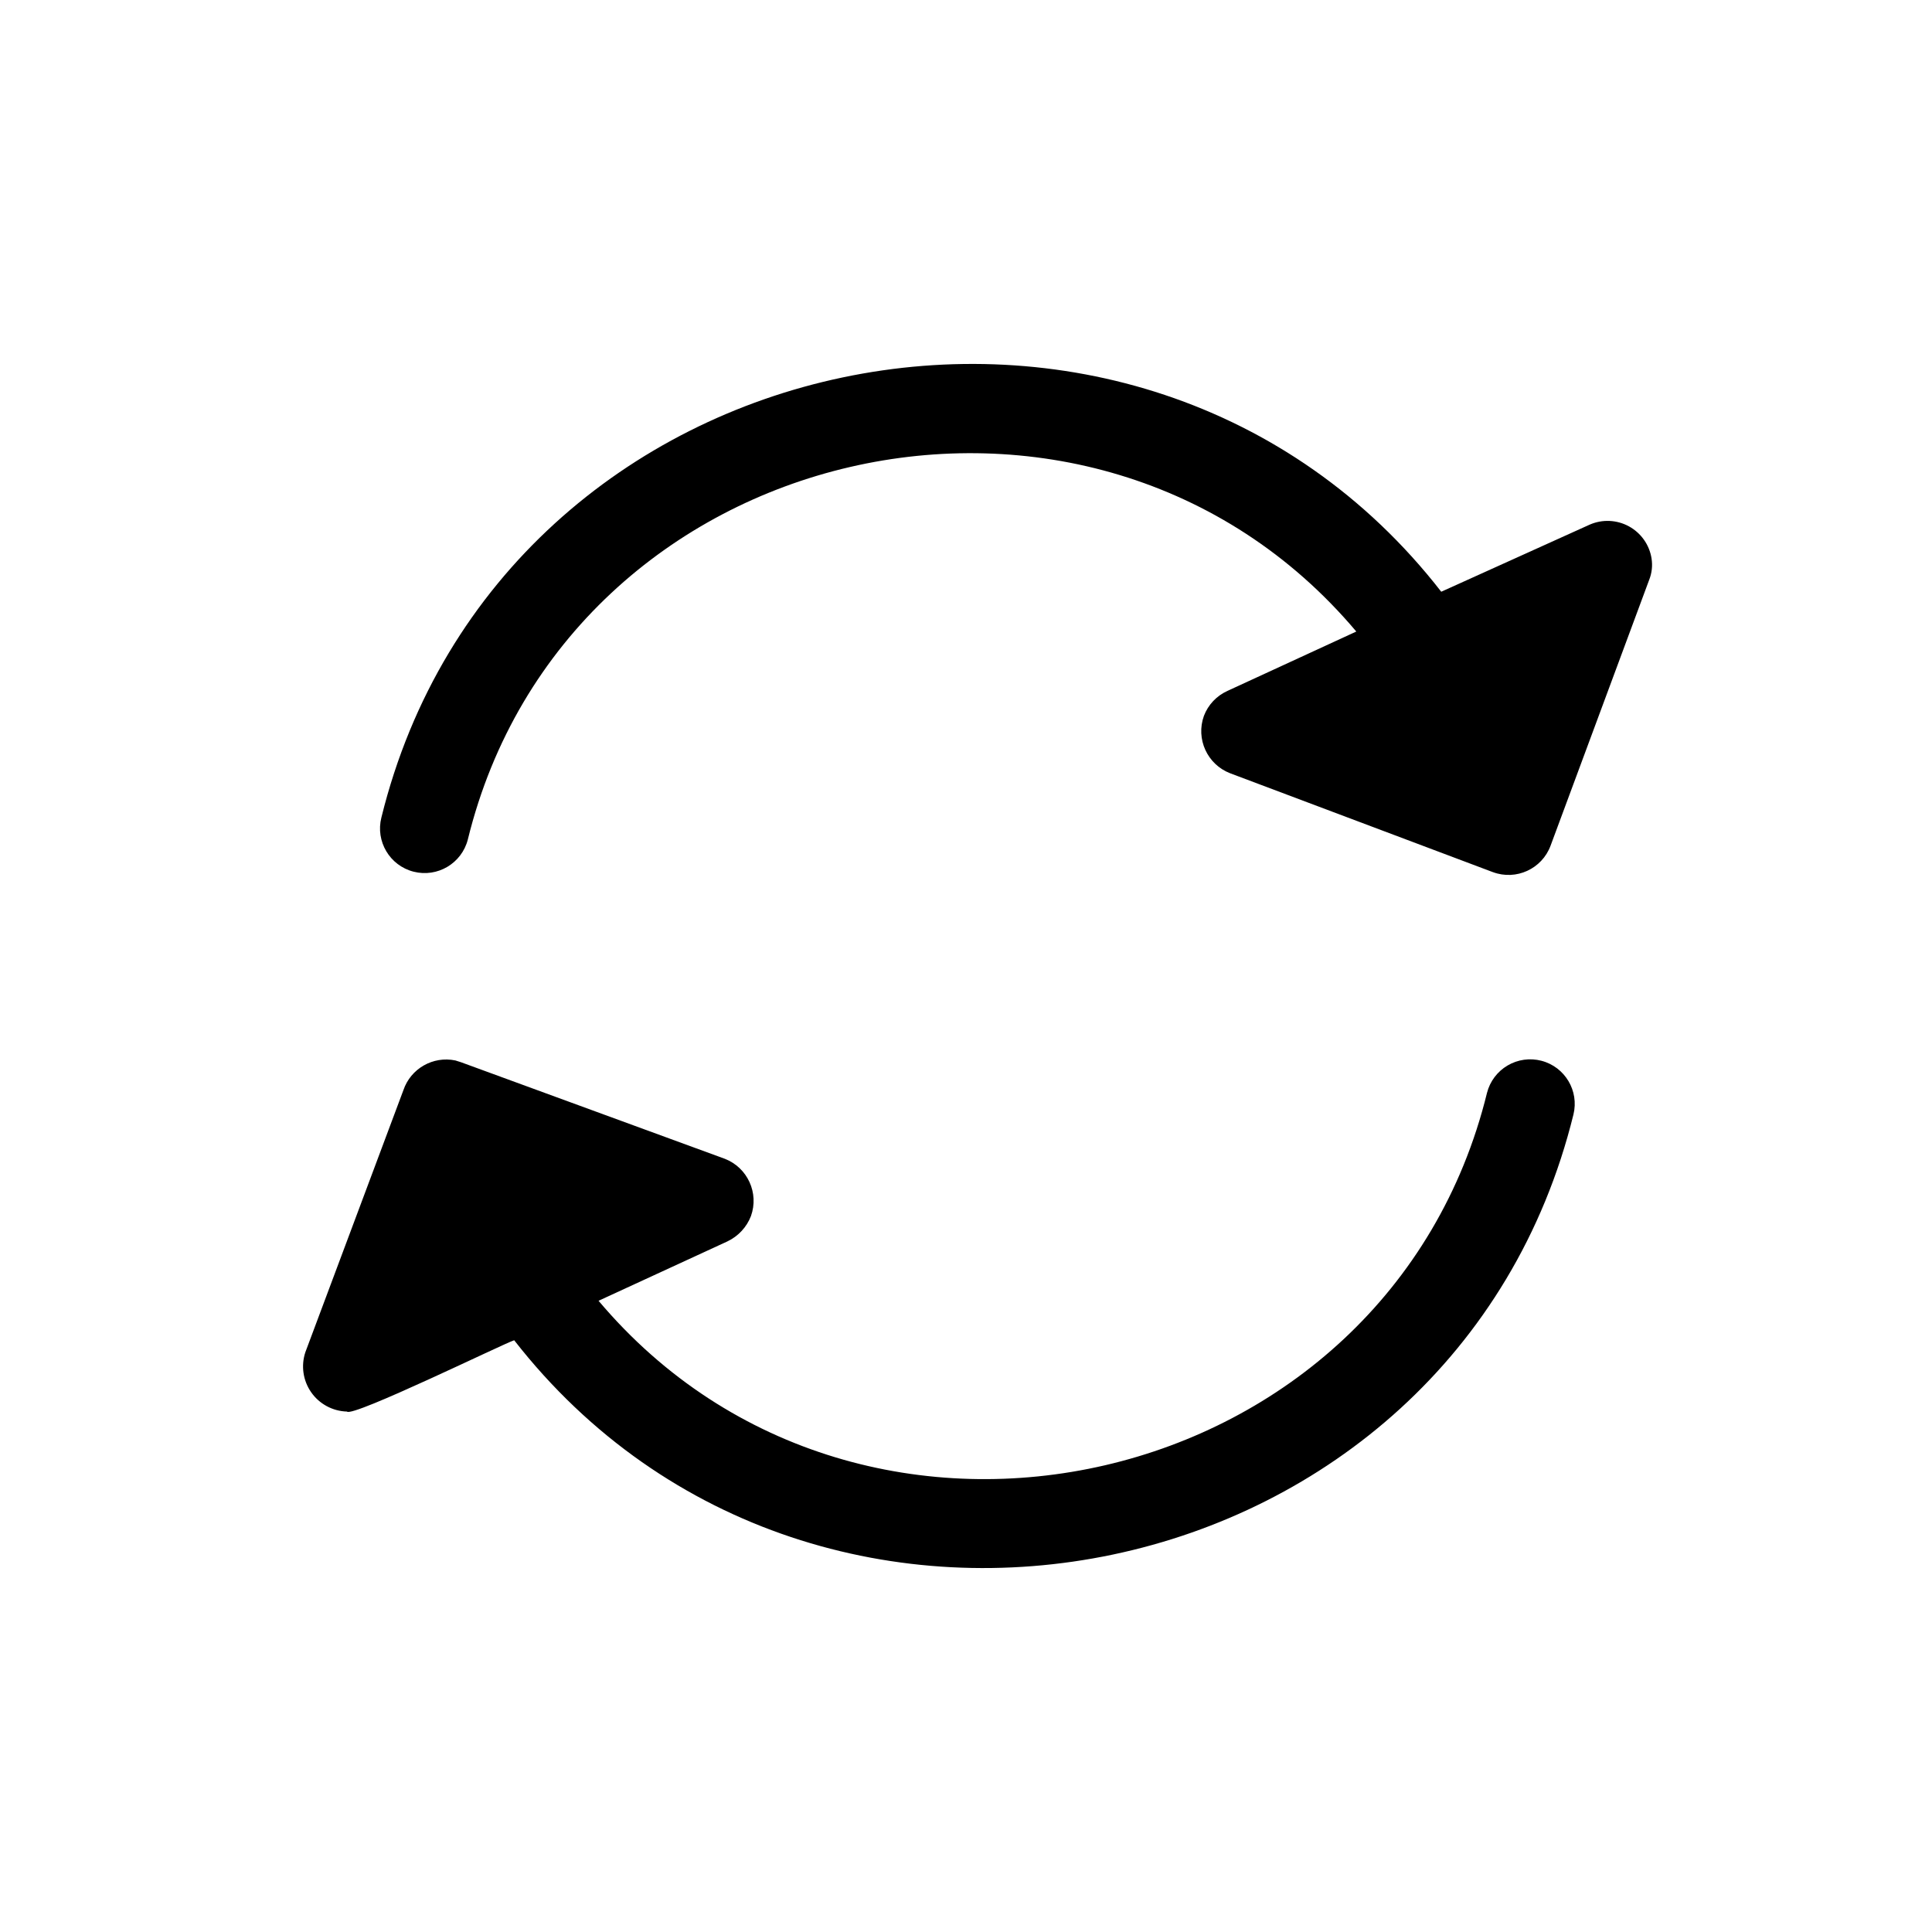
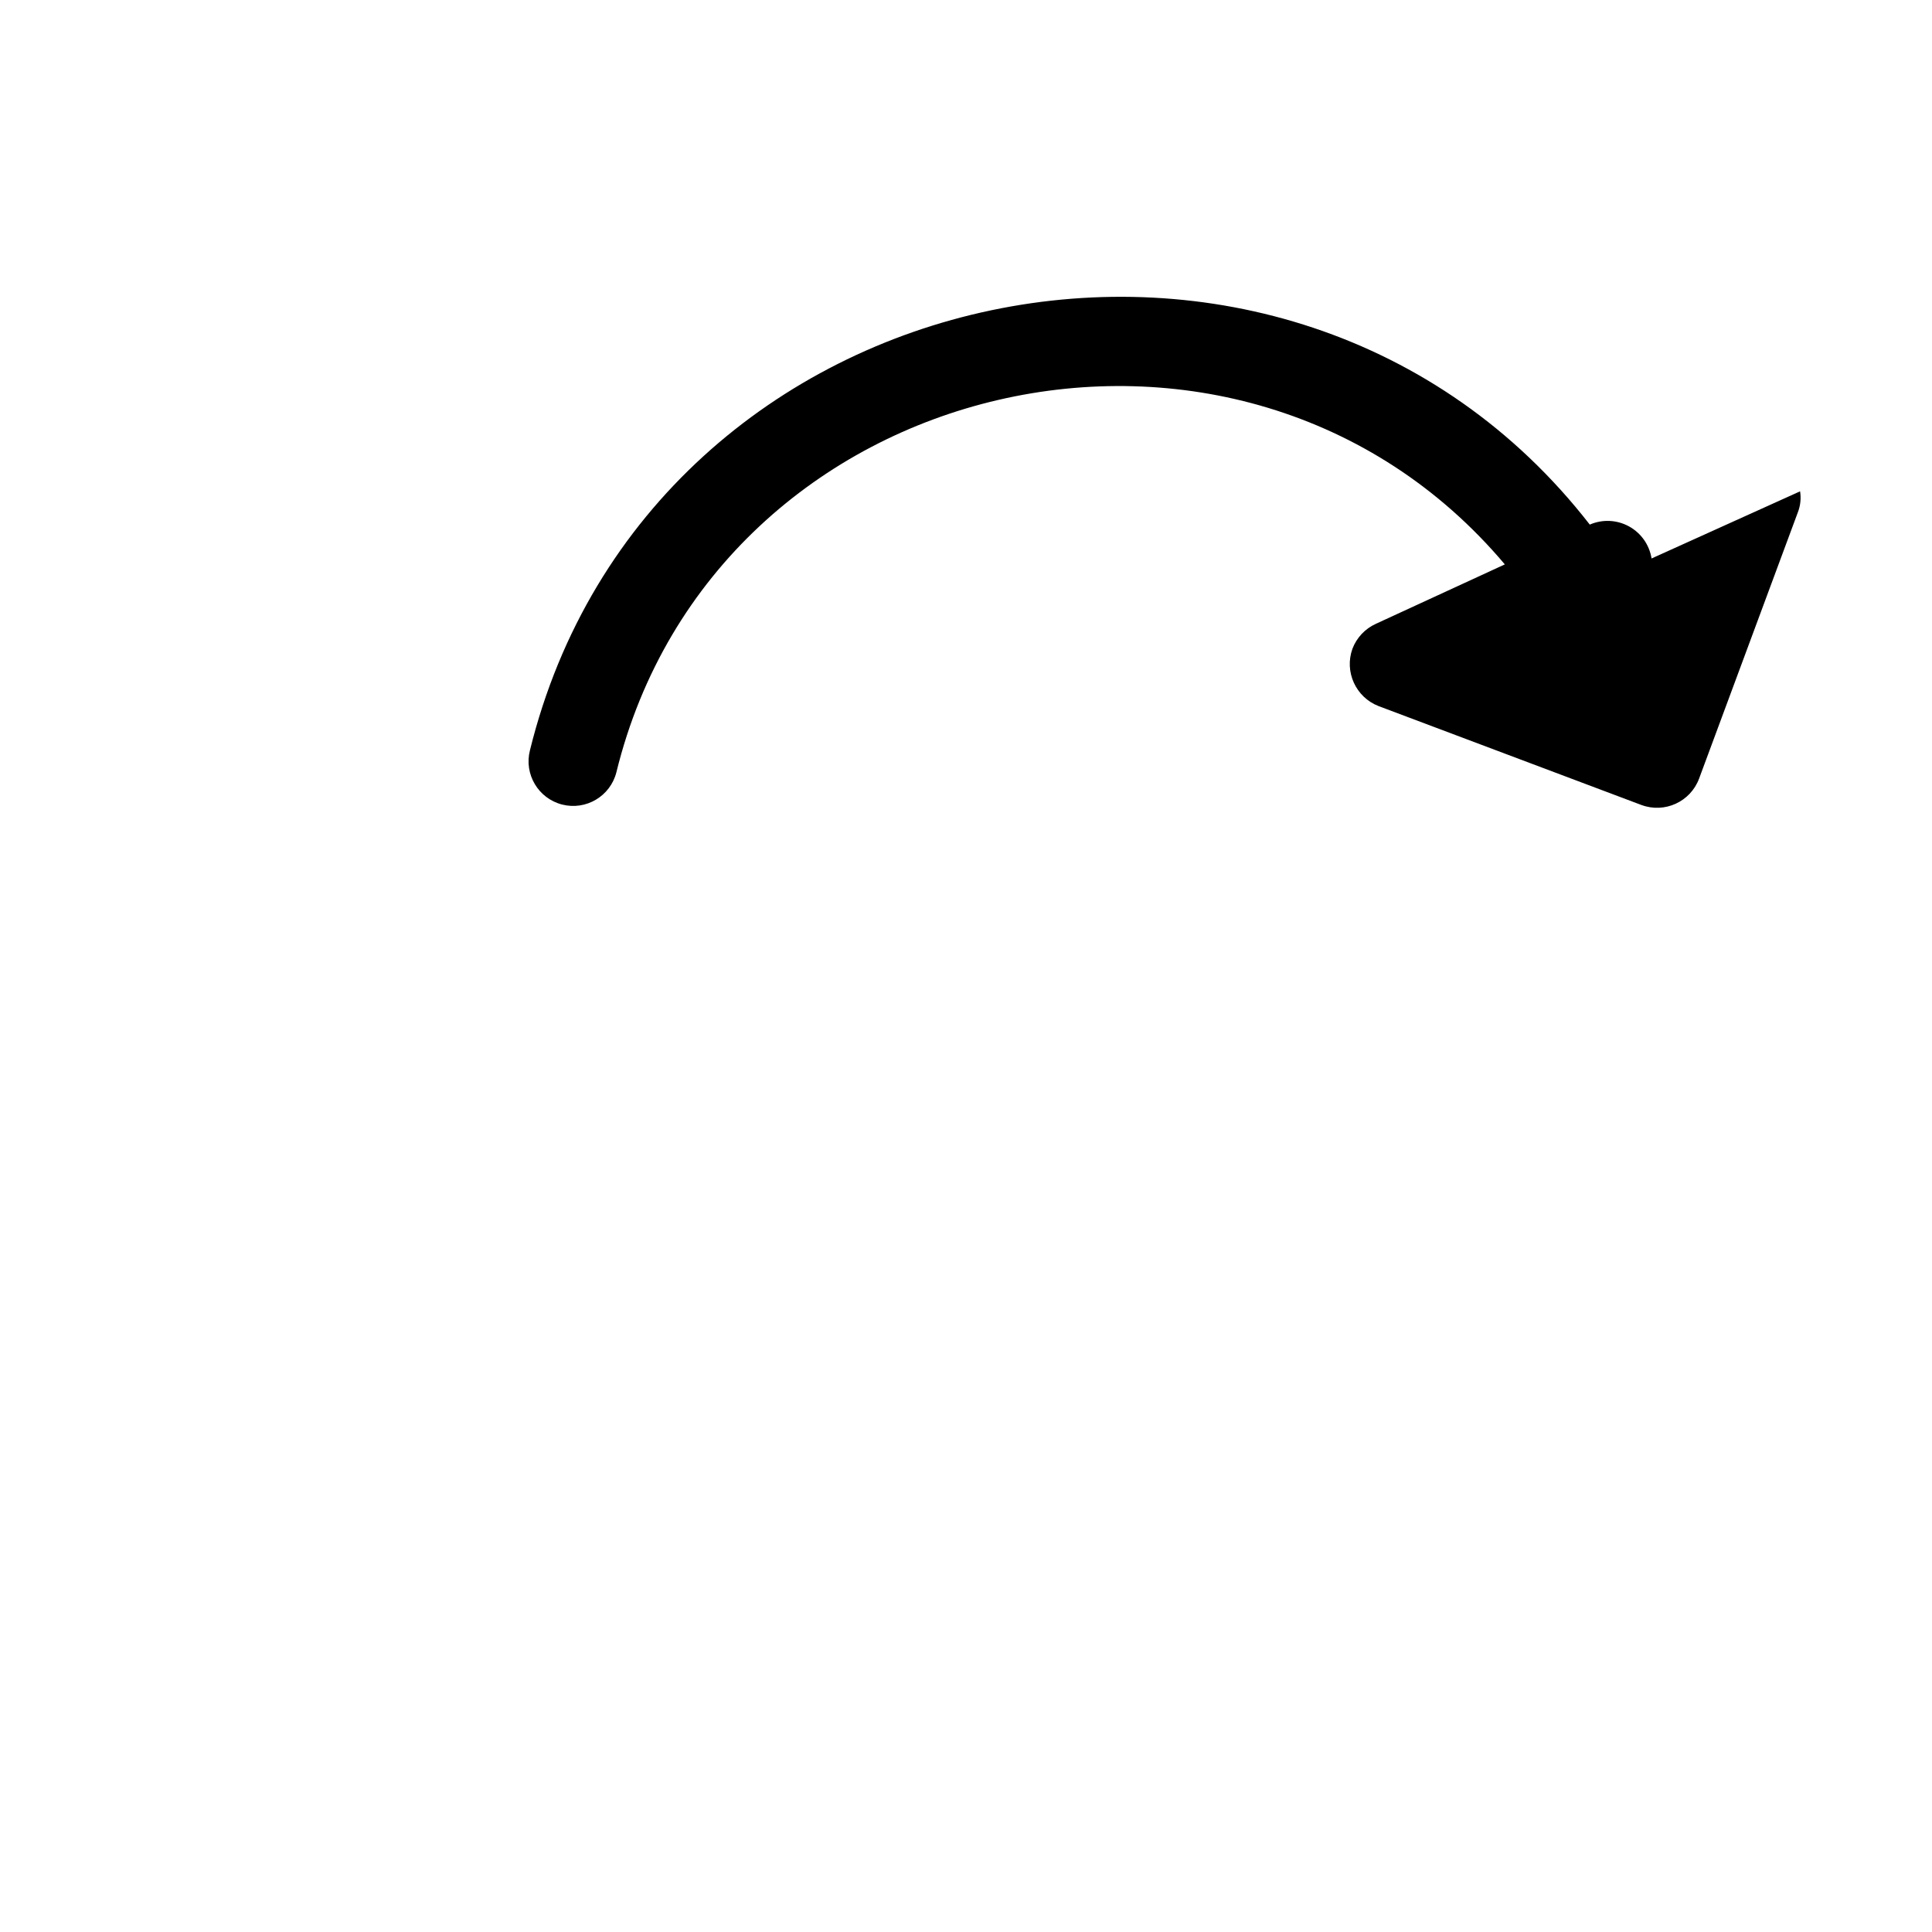
<svg xmlns="http://www.w3.org/2000/svg" fill="#000000" width="800px" height="800px" version="1.1" viewBox="144 144 512 512">
  <g>
-     <path d="m552.48 425.11c-3.039-0.789-6.266-0.336-8.969 1.262-2.703 1.594-4.66 4.199-5.438 7.242-26.137 106.51-165.31 138.31-235.45 55.105l34.164-15.742v-0.004c2.852-1.355 5.078-3.75 6.219-6.691 2.191-6.106-0.883-12.844-6.926-15.191l-69.902-25.586-1.496-0.473c-5.922-1.234-11.836 2.144-13.777 7.871l-25.977 69.434c-1.199 3.594-0.625 7.539 1.547 10.645 2.172 3.102 5.688 4.992 9.473 5.098 1.34 1.652 42.035-18.262 44.32-18.895 80.371 103.05 249.15 68.332 280.71-59.824 1.543-6.277-2.246-12.625-8.5-14.25z" />
-     <path d="m581.68 292c-0.57-3.609-2.781-6.746-5.984-8.504-3.203-1.754-7.039-1.93-10.387-0.473l-39.363 17.793c-80.137-103.05-249.3-68.332-280.87 59.824-1.609 6.328 2.215 12.758 8.539 14.367 6.328 1.609 12.758-2.215 14.367-8.539 26.137-106.51 165.31-138.31 235.45-55.105l-34.164 15.742v0.004c-2.867 1.293-5.102 3.672-6.219 6.609-2.191 6.106 0.883 12.844 6.926 15.195l69.668 26.215v-0.004c6.152 2.281 12.988-0.855 15.273-7.004l26.133-70.453c0.715-1.801 0.934-3.758 0.629-5.668z" />
+     <path d="m581.68 292c-0.57-3.609-2.781-6.746-5.984-8.504-3.203-1.754-7.039-1.93-10.387-0.473c-80.137-103.05-249.3-68.332-280.87 59.824-1.609 6.328 2.215 12.758 8.539 14.367 6.328 1.609 12.758-2.215 14.367-8.539 26.137-106.51 165.31-138.31 235.45-55.105l-34.164 15.742v0.004c-2.867 1.293-5.102 3.672-6.219 6.609-2.191 6.106 0.883 12.844 6.926 15.195l69.668 26.215v-0.004c6.152 2.281 12.988-0.855 15.273-7.004l26.133-70.453c0.715-1.801 0.934-3.758 0.629-5.668z" />
  </g>
</svg>